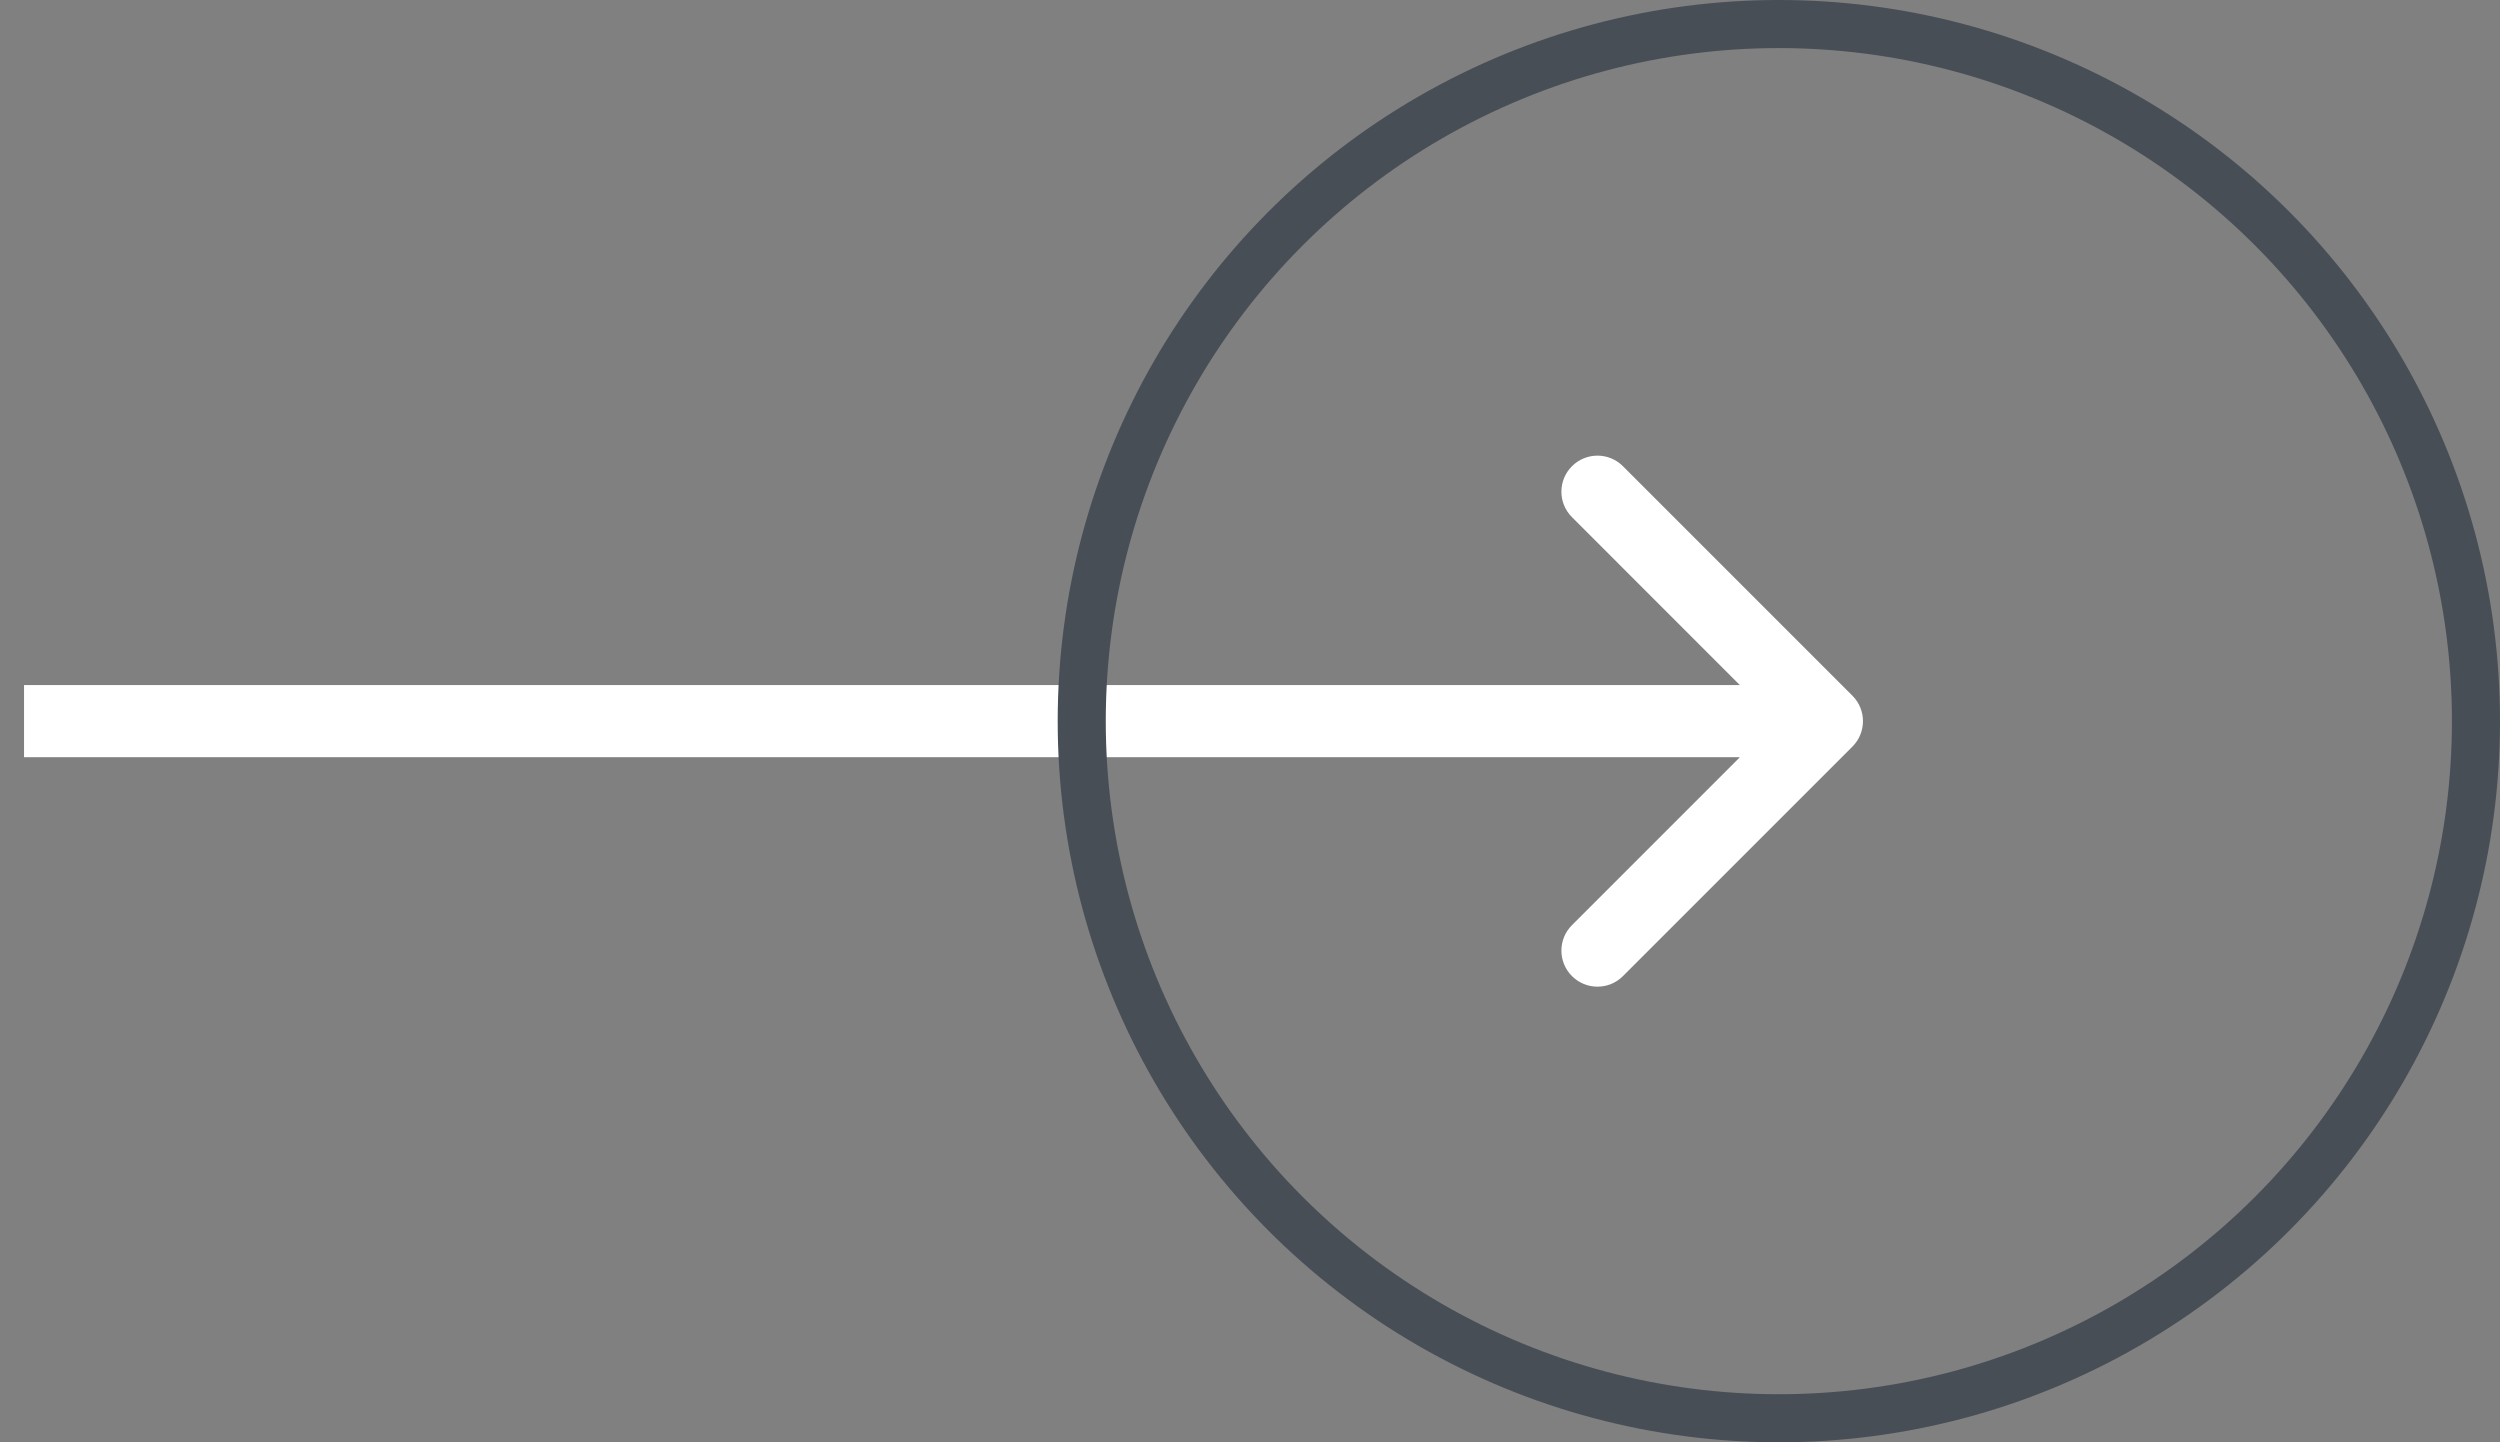
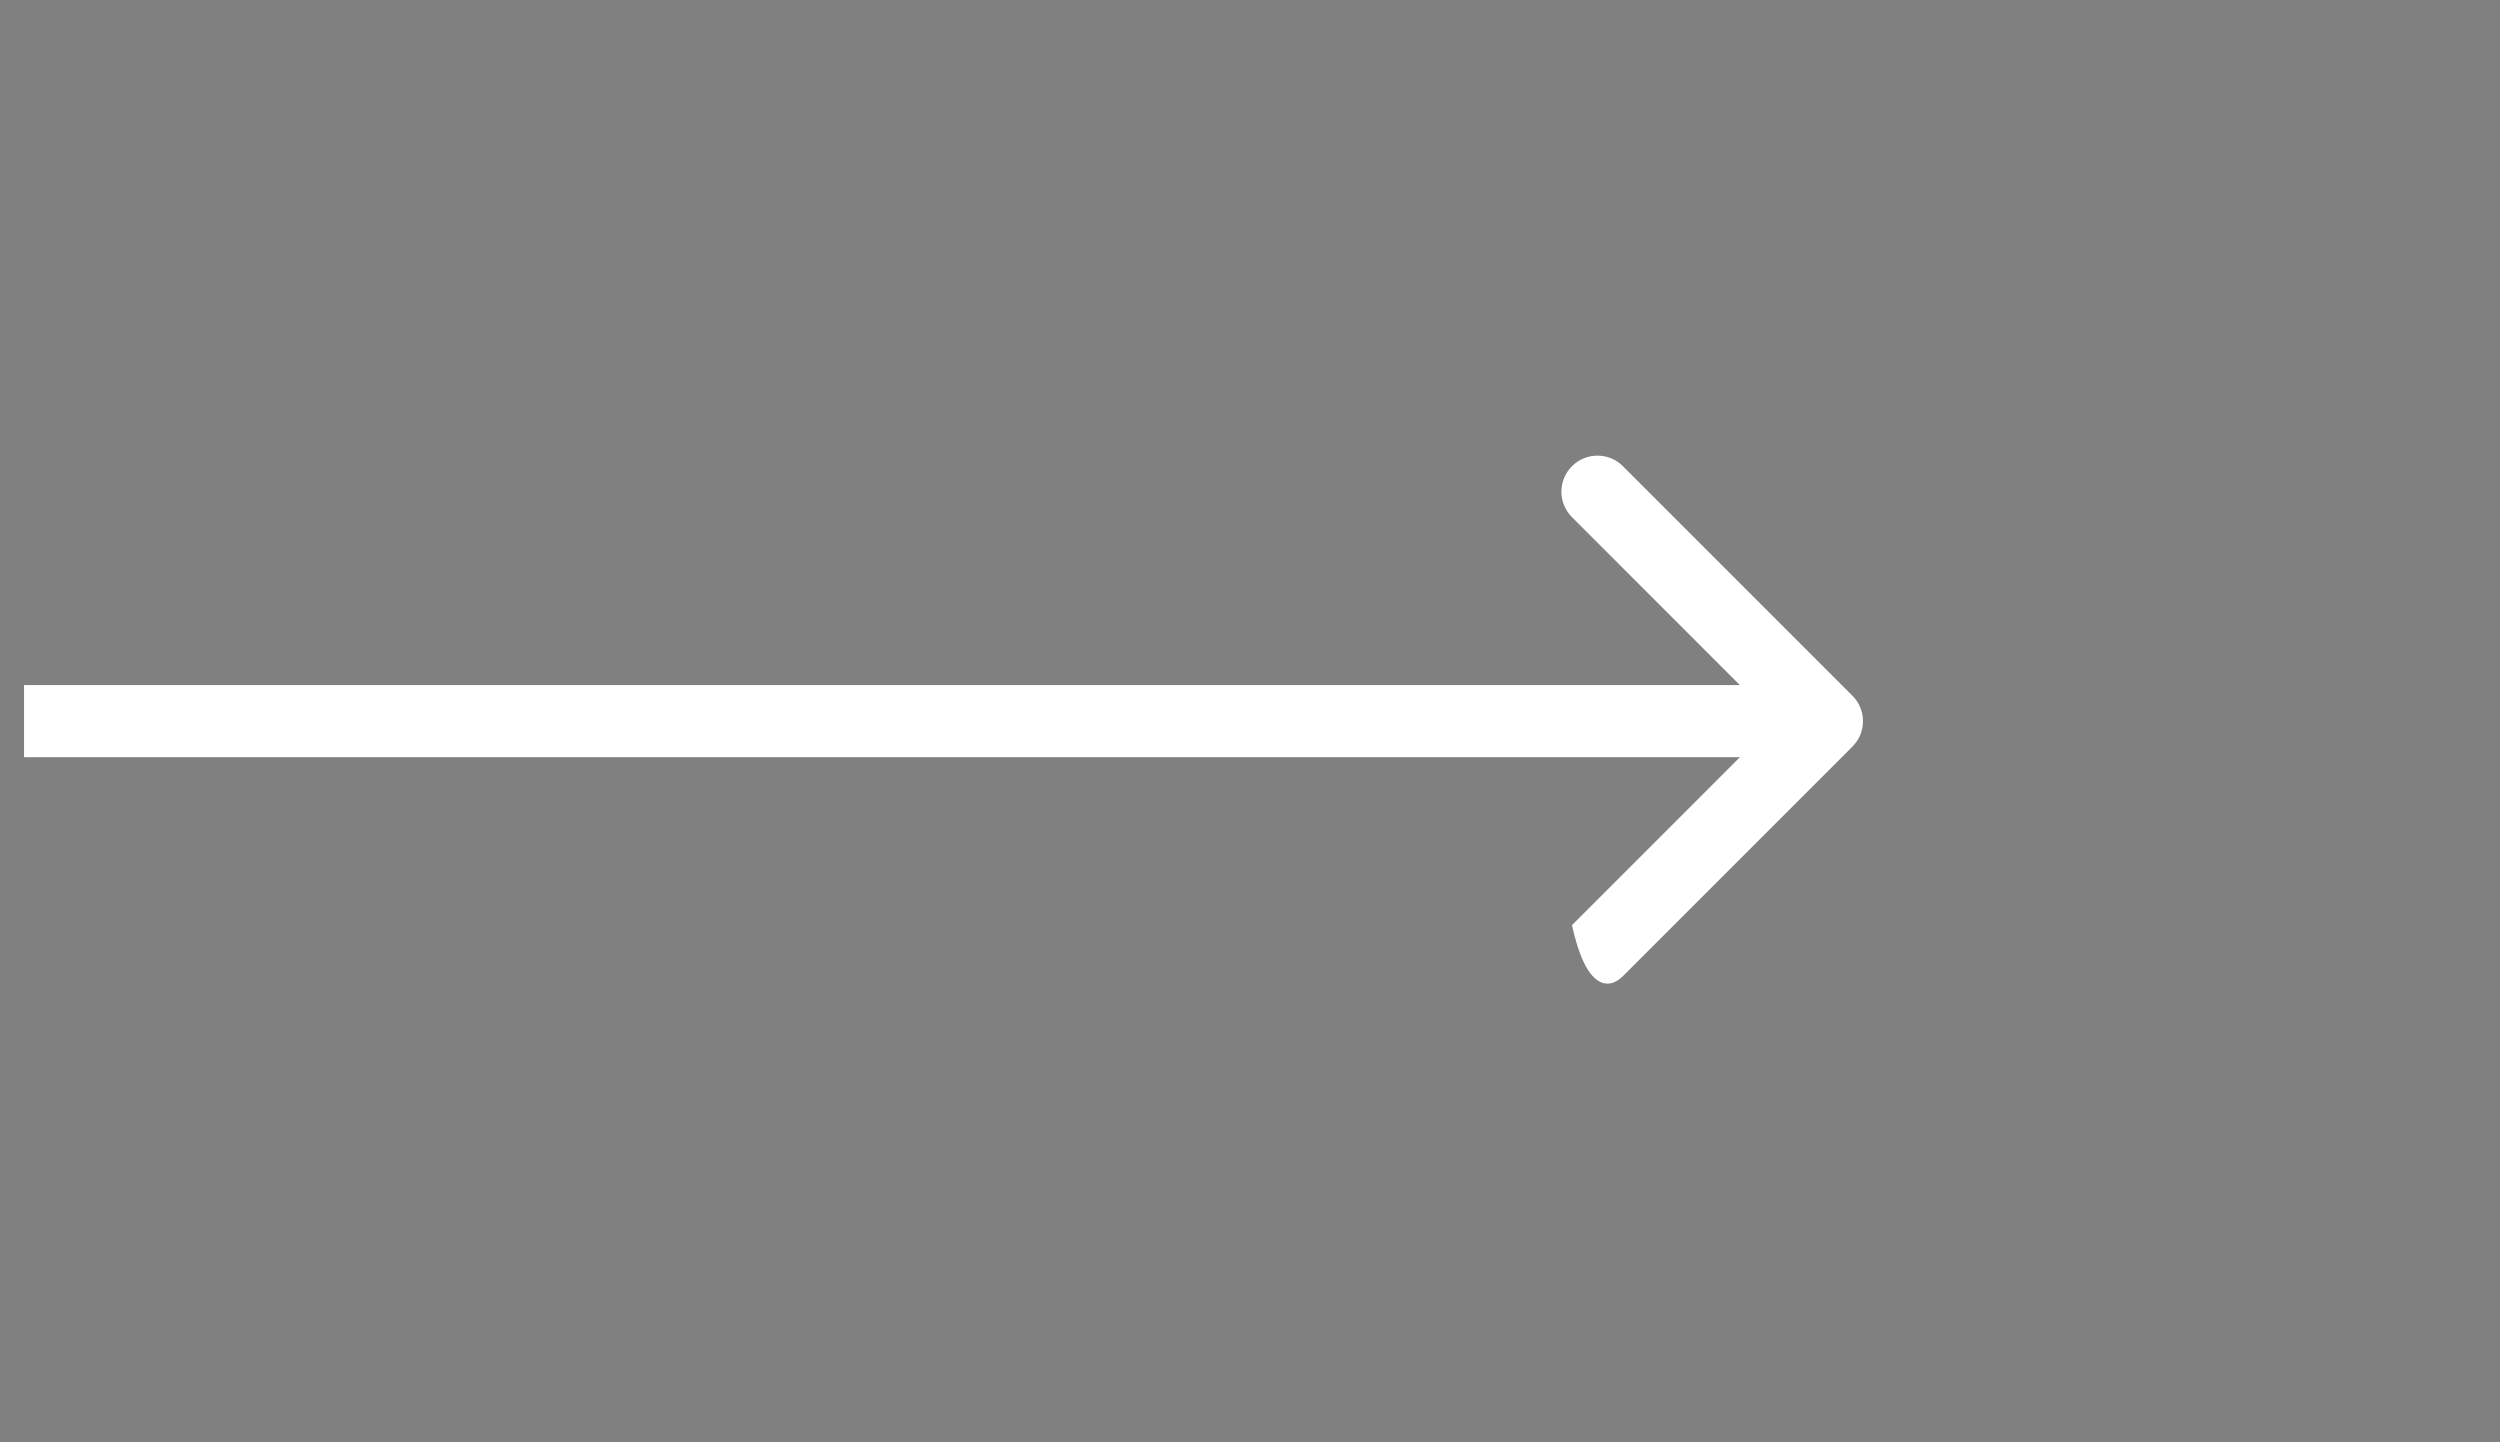
<svg xmlns="http://www.w3.org/2000/svg" width="52" height="30" viewBox="0 0 52 30" fill="none">
  <rect x="0" y="0" width="52" height="30" fill="#808080" stroke="none" />
-   <path d="M38.53 15.53C38.823 15.237 38.823 14.763 38.53 14.47L33.757 9.697C33.465 9.404 32.99 9.404 32.697 9.697C32.404 9.99 32.404 10.464 32.697 10.757L36.939 15L32.697 19.243C32.404 19.535 32.404 20.01 32.697 20.303C32.99 20.596 33.465 20.596 33.757 20.303L38.53 15.53ZM0.5 15.75H38V14.25H0.5V15.75Z" fill="white" />
-   <circle cx="37" cy="15" r="14.5" stroke="#474E56" />
+   <path d="M38.53 15.53C38.823 15.237 38.823 14.763 38.53 14.47L33.757 9.697C33.465 9.404 32.99 9.404 32.697 9.697C32.404 9.99 32.404 10.464 32.697 10.757L36.939 15L32.697 19.243C32.99 20.596 33.465 20.596 33.757 20.303L38.53 15.53ZM0.5 15.75H38V14.25H0.5V15.75Z" fill="white" />
</svg>